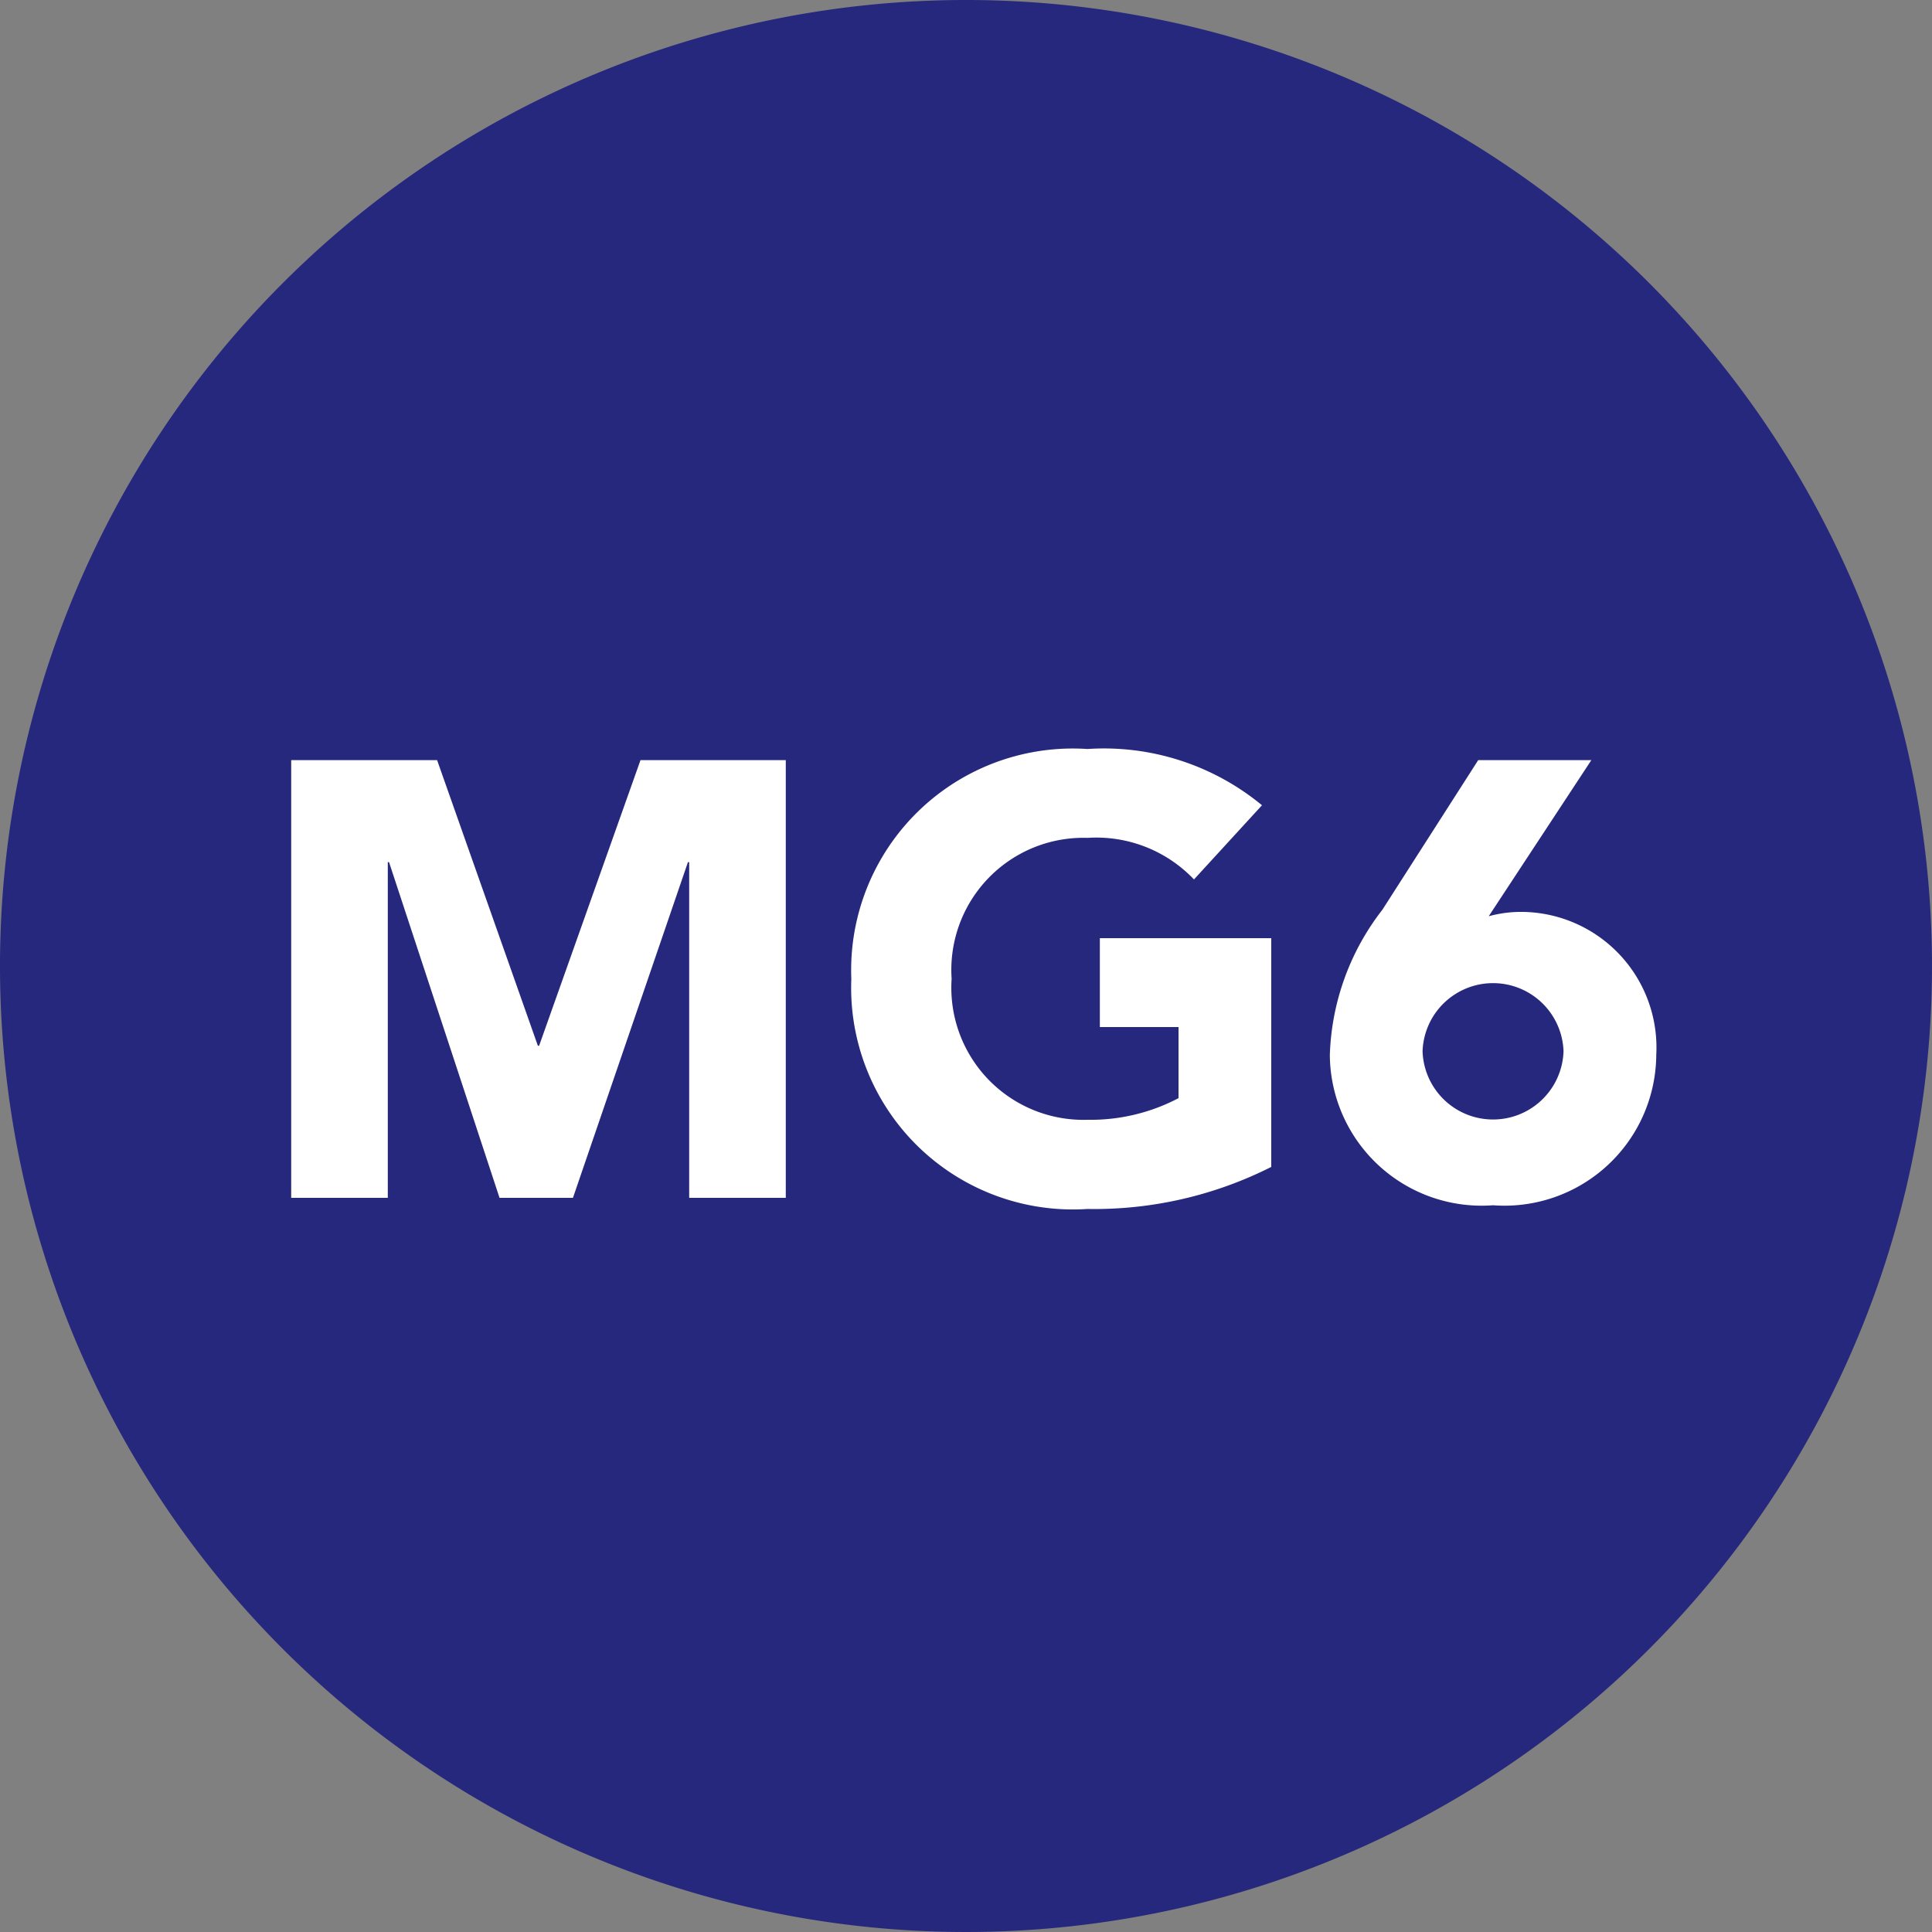
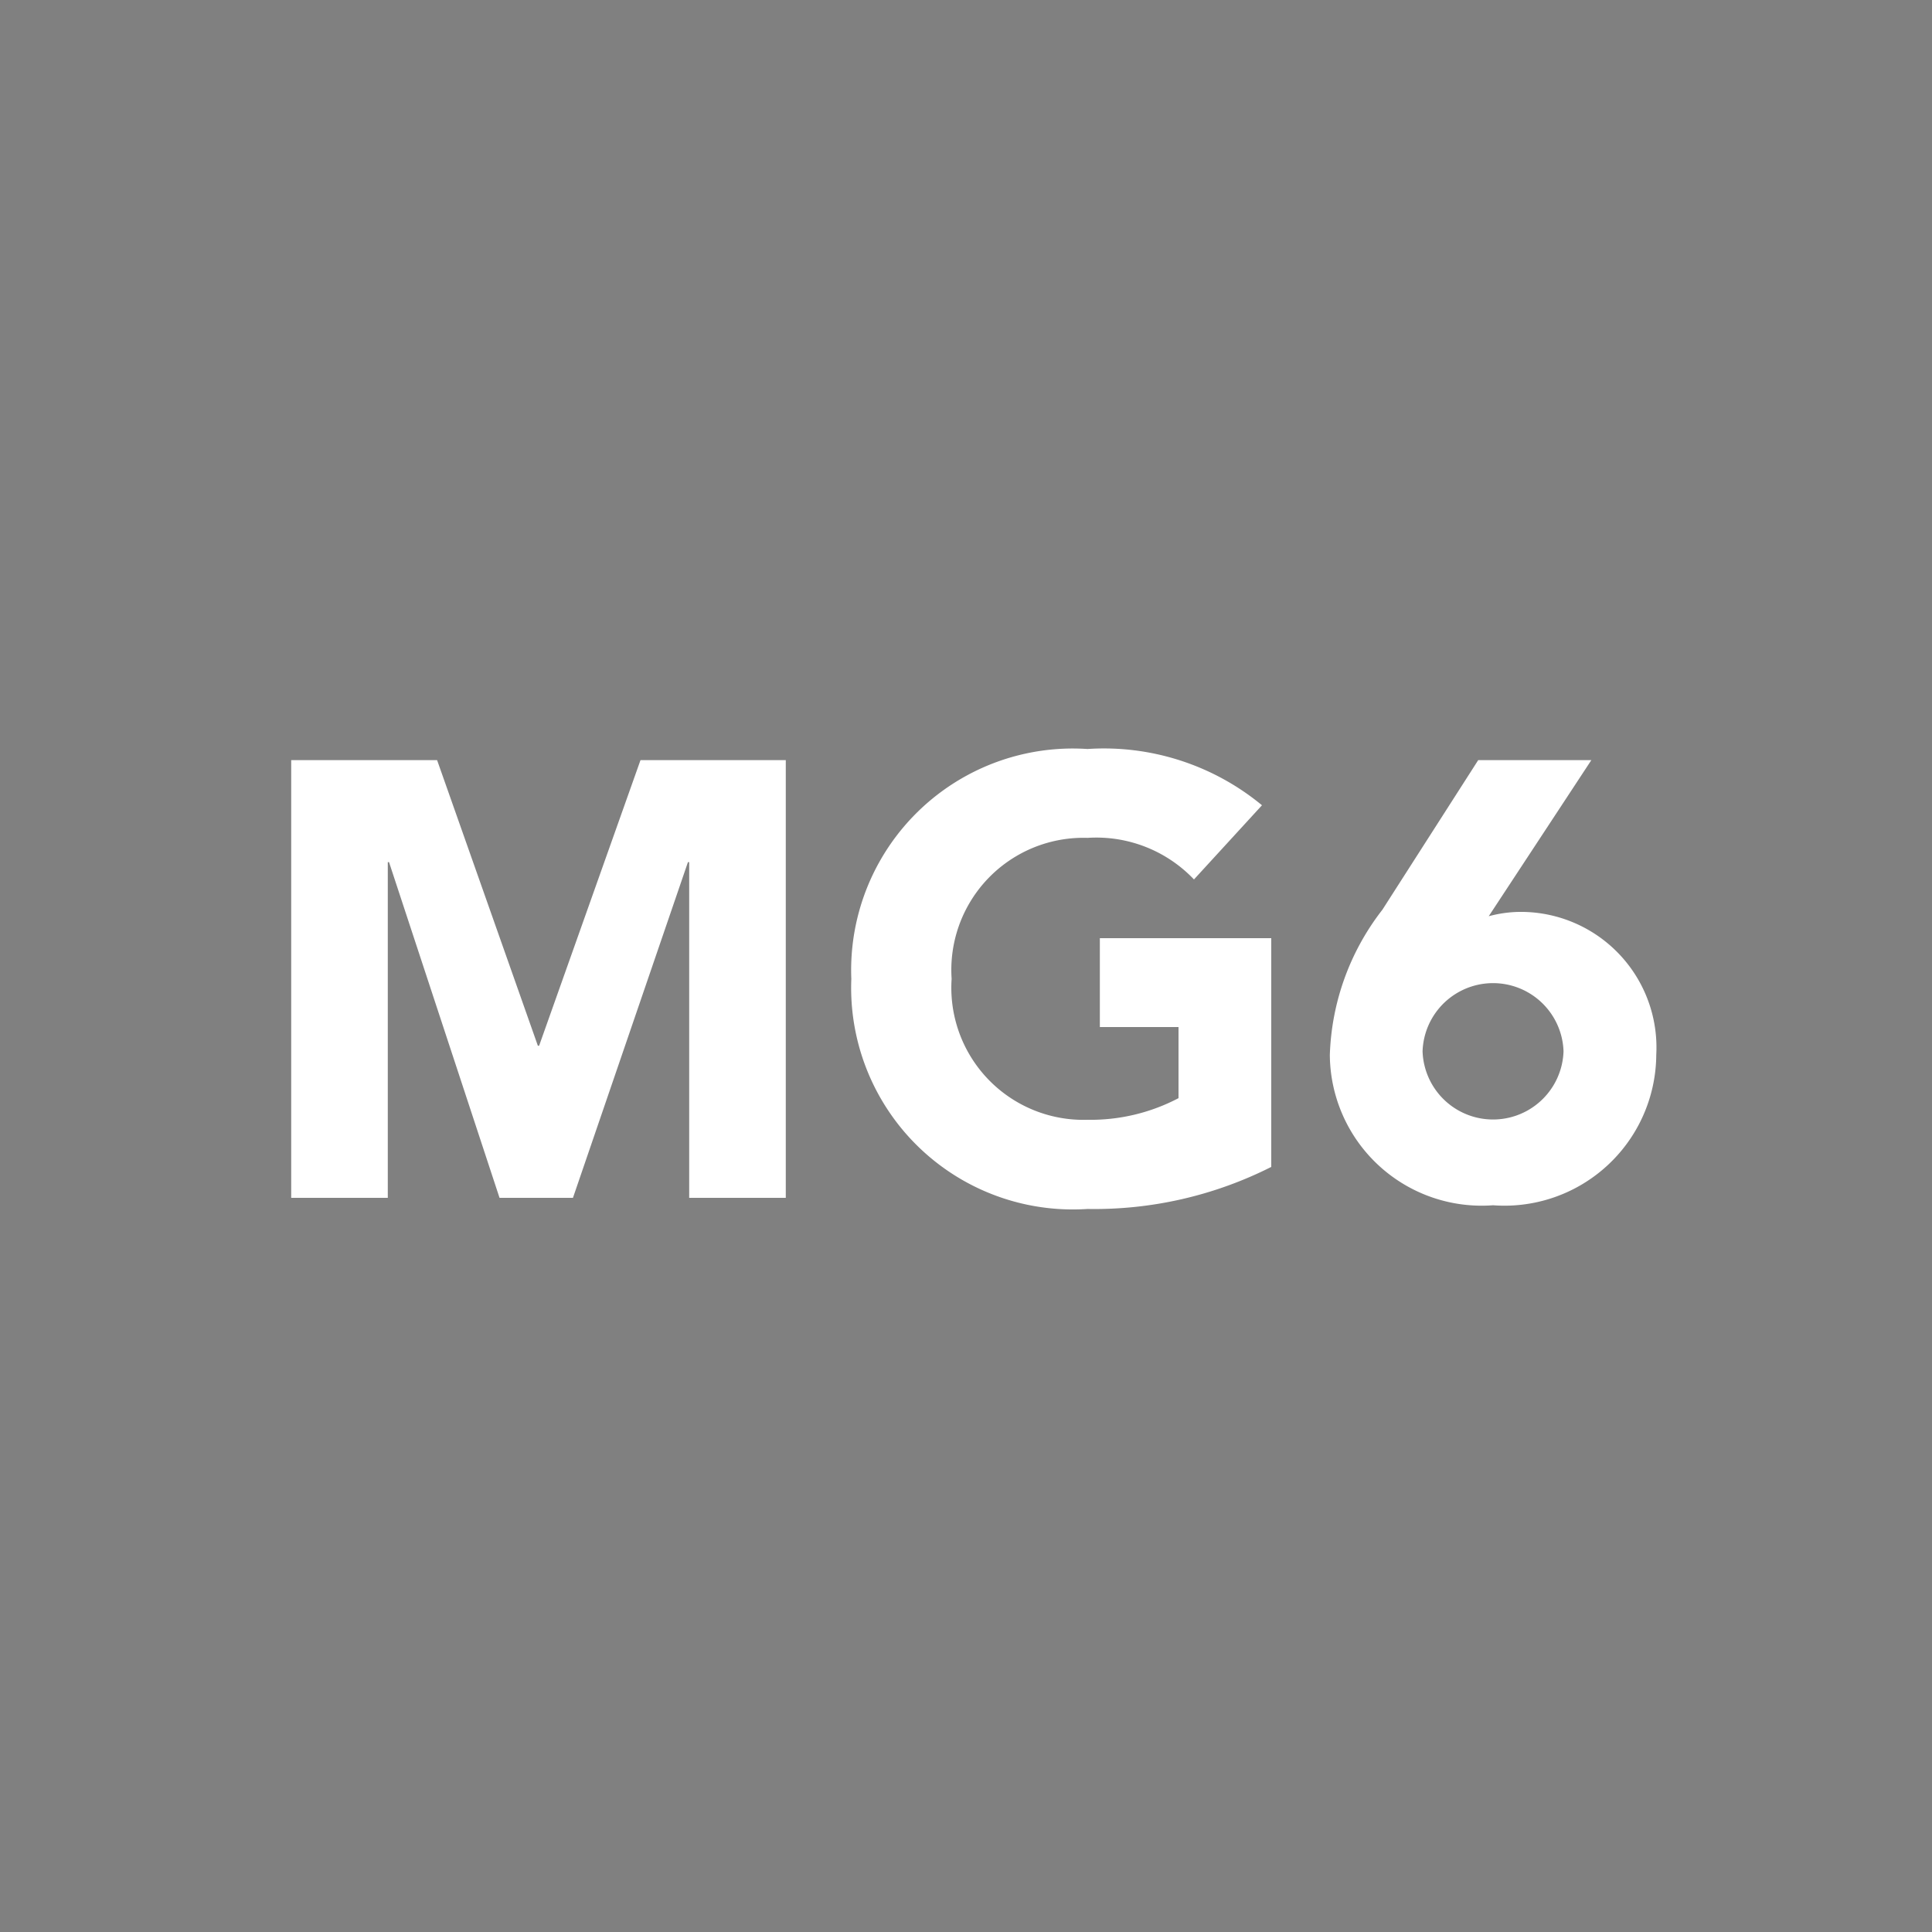
<svg xmlns="http://www.w3.org/2000/svg" width="50" height="50" viewBox="0 0 50 50">
  <rect x="0" y="0" width="50" height="50" fill="#808080" stroke="none" />
  <g id="Group_7657" data-name="Group 7657" transform="translate(-197 -5487.504)">
-     <path id="Path_19342" data-name="Path 19342" d="M25,0A25,25,0,1,1,0,25,25,25,0,0,1,25,0Z" transform="translate(197 5487.504)" fill="#25287c" />
    <path id="Path_19343" data-name="Path 19343" d="M7.536,12h2.5V3.312h.032L12.928,12h1.9l2.976-8.688h.032V12h2.5V.672h-3.76L13.952,8.064H13.92L11.312.672H7.536ZM32.9,5.28H28.464v2.3H30.5v1.84a4.886,4.886,0,0,1-2.352.56,3.419,3.419,0,0,1-3.52-3.648,3.419,3.419,0,0,1,3.52-3.648A3.485,3.485,0,0,1,30.9,3.76l1.76-1.92A6.424,6.424,0,0,0,28.144.384a5.737,5.737,0,0,0-6.112,5.952,5.737,5.737,0,0,0,6.112,5.952A10.157,10.157,0,0,0,32.9,11.2ZM41.184.672H38.256l-2.48,3.872a6.449,6.449,0,0,0-1.36,3.76,3.929,3.929,0,0,0,4.224,3.888A3.929,3.929,0,0,0,42.864,8.3a3.51,3.51,0,0,0-3.552-3.7,3.2,3.2,0,0,0-.784.112Zm-.72,7.536a1.825,1.825,0,0,1-3.648,0,1.825,1.825,0,0,1,3.648,0Z" transform="translate(197 5506.504)" fill="#fff" />
  </g>
</svg>